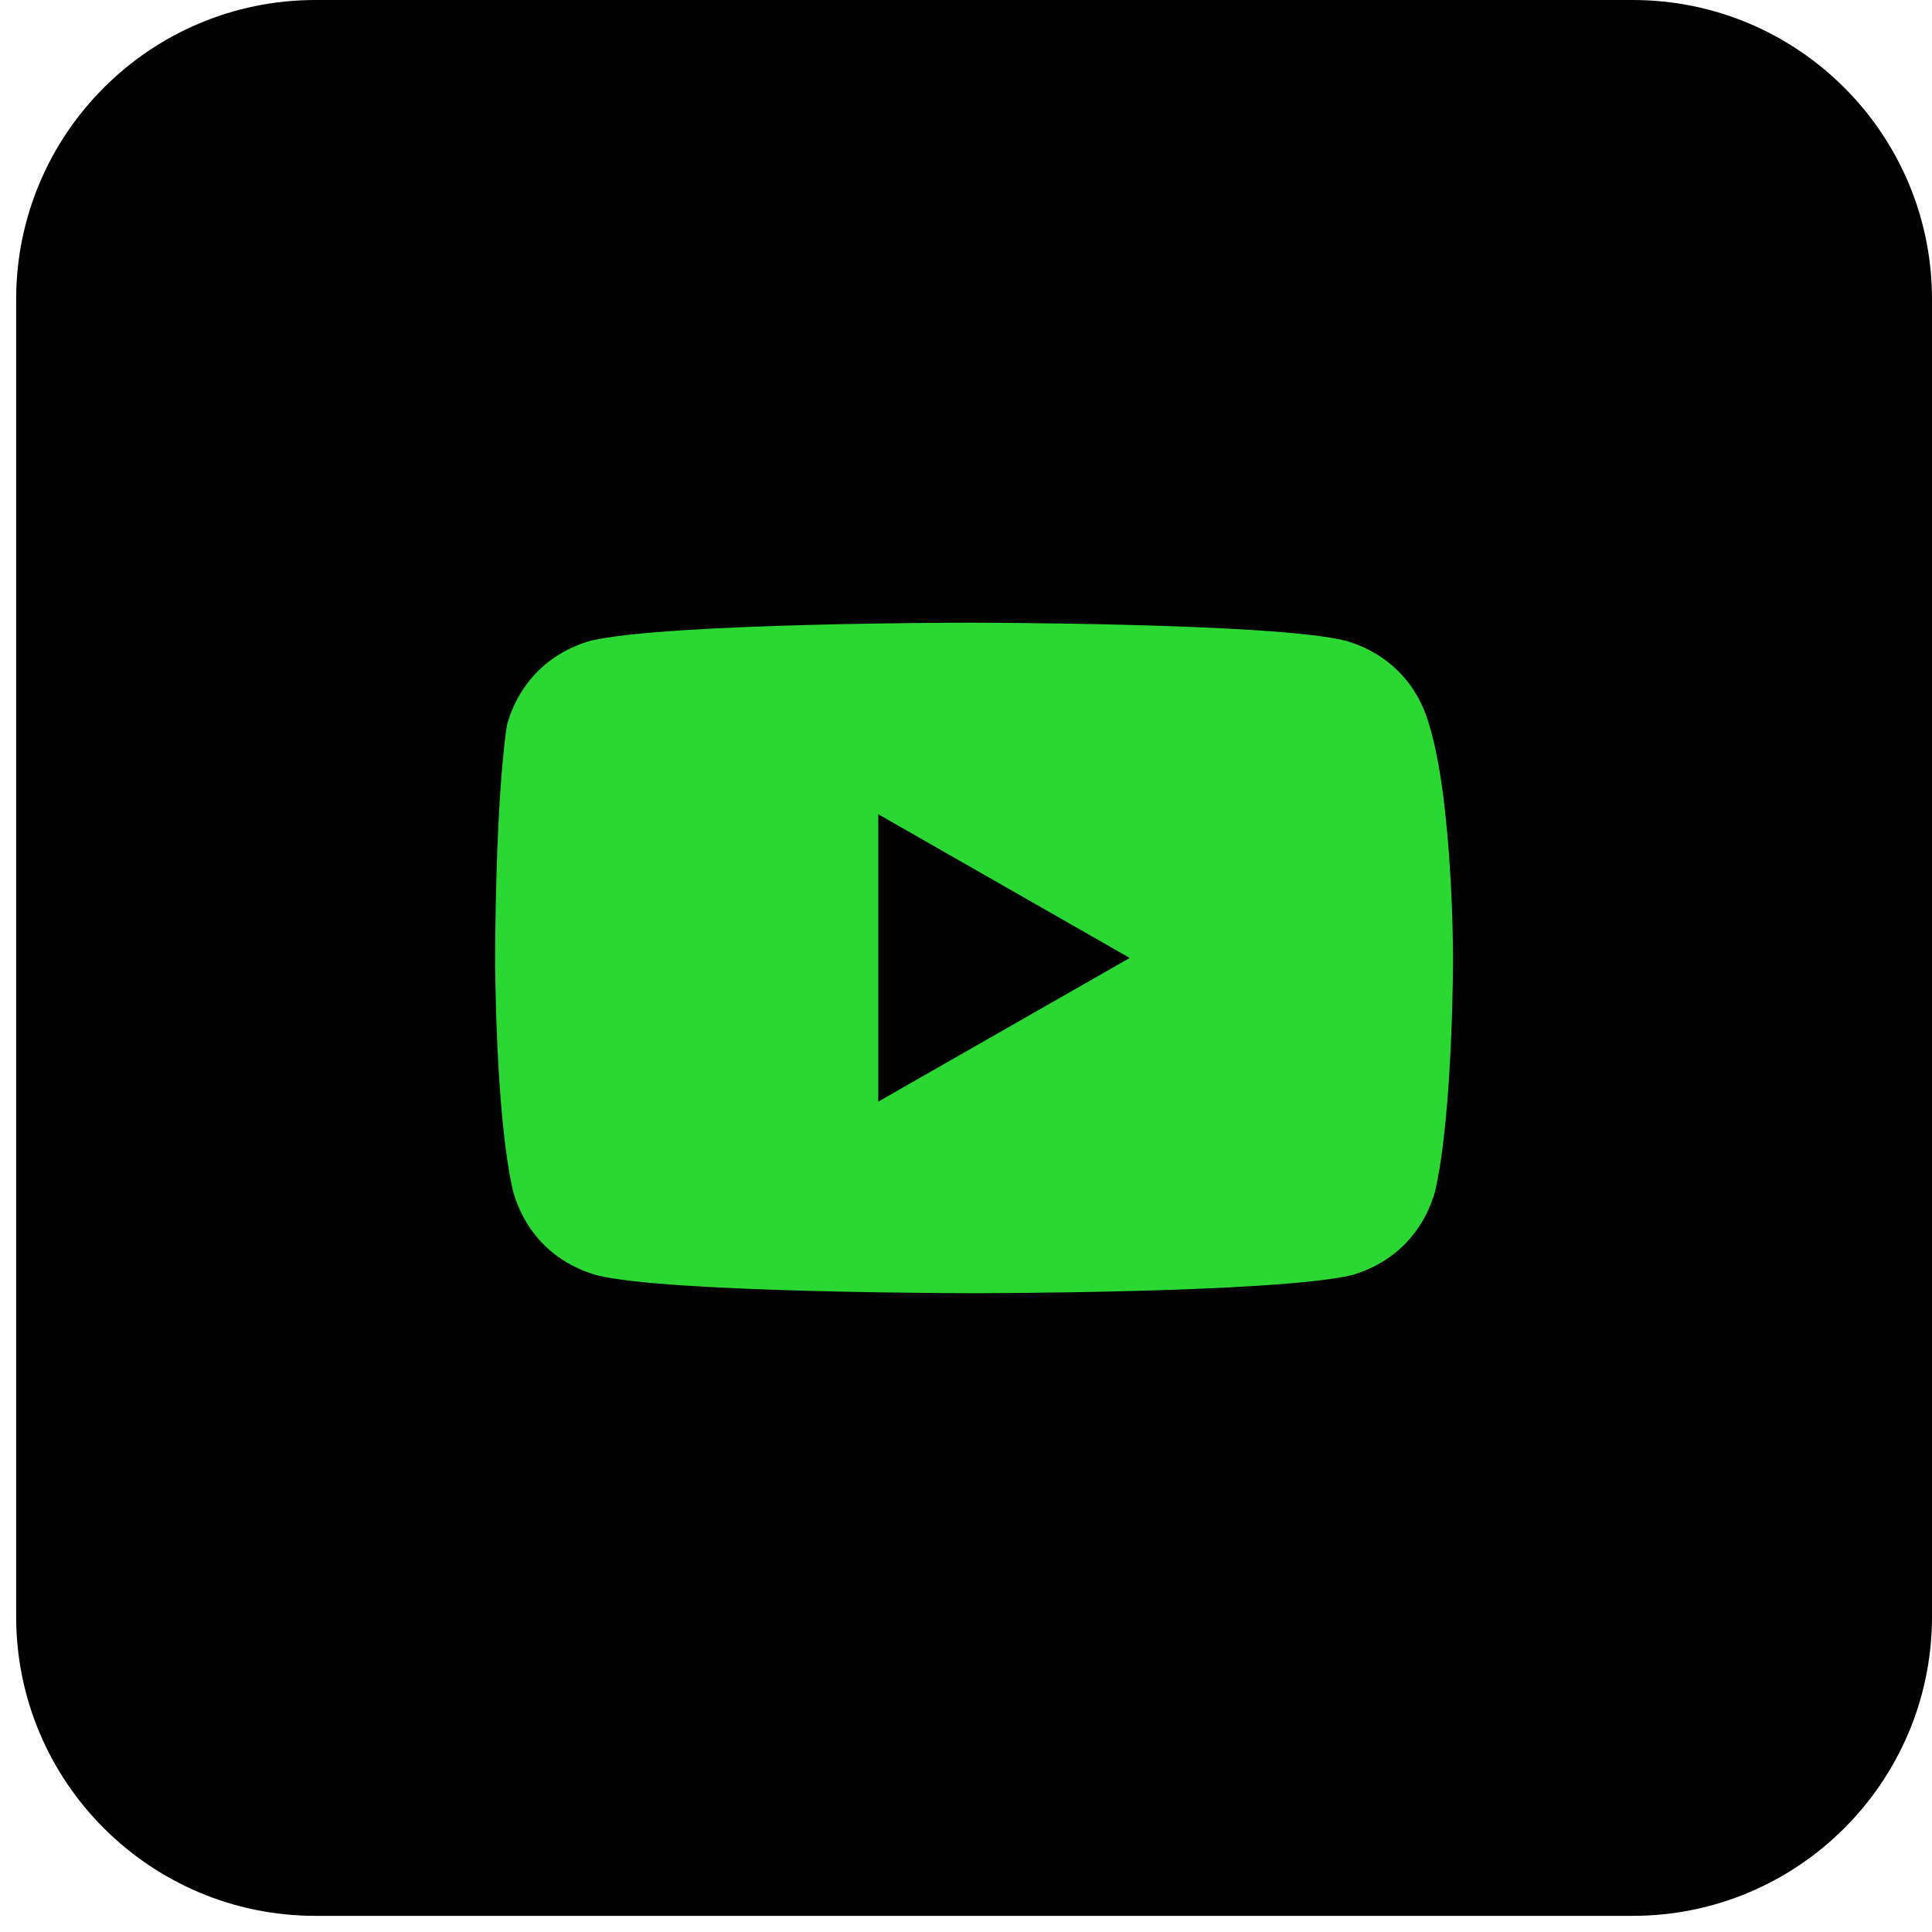
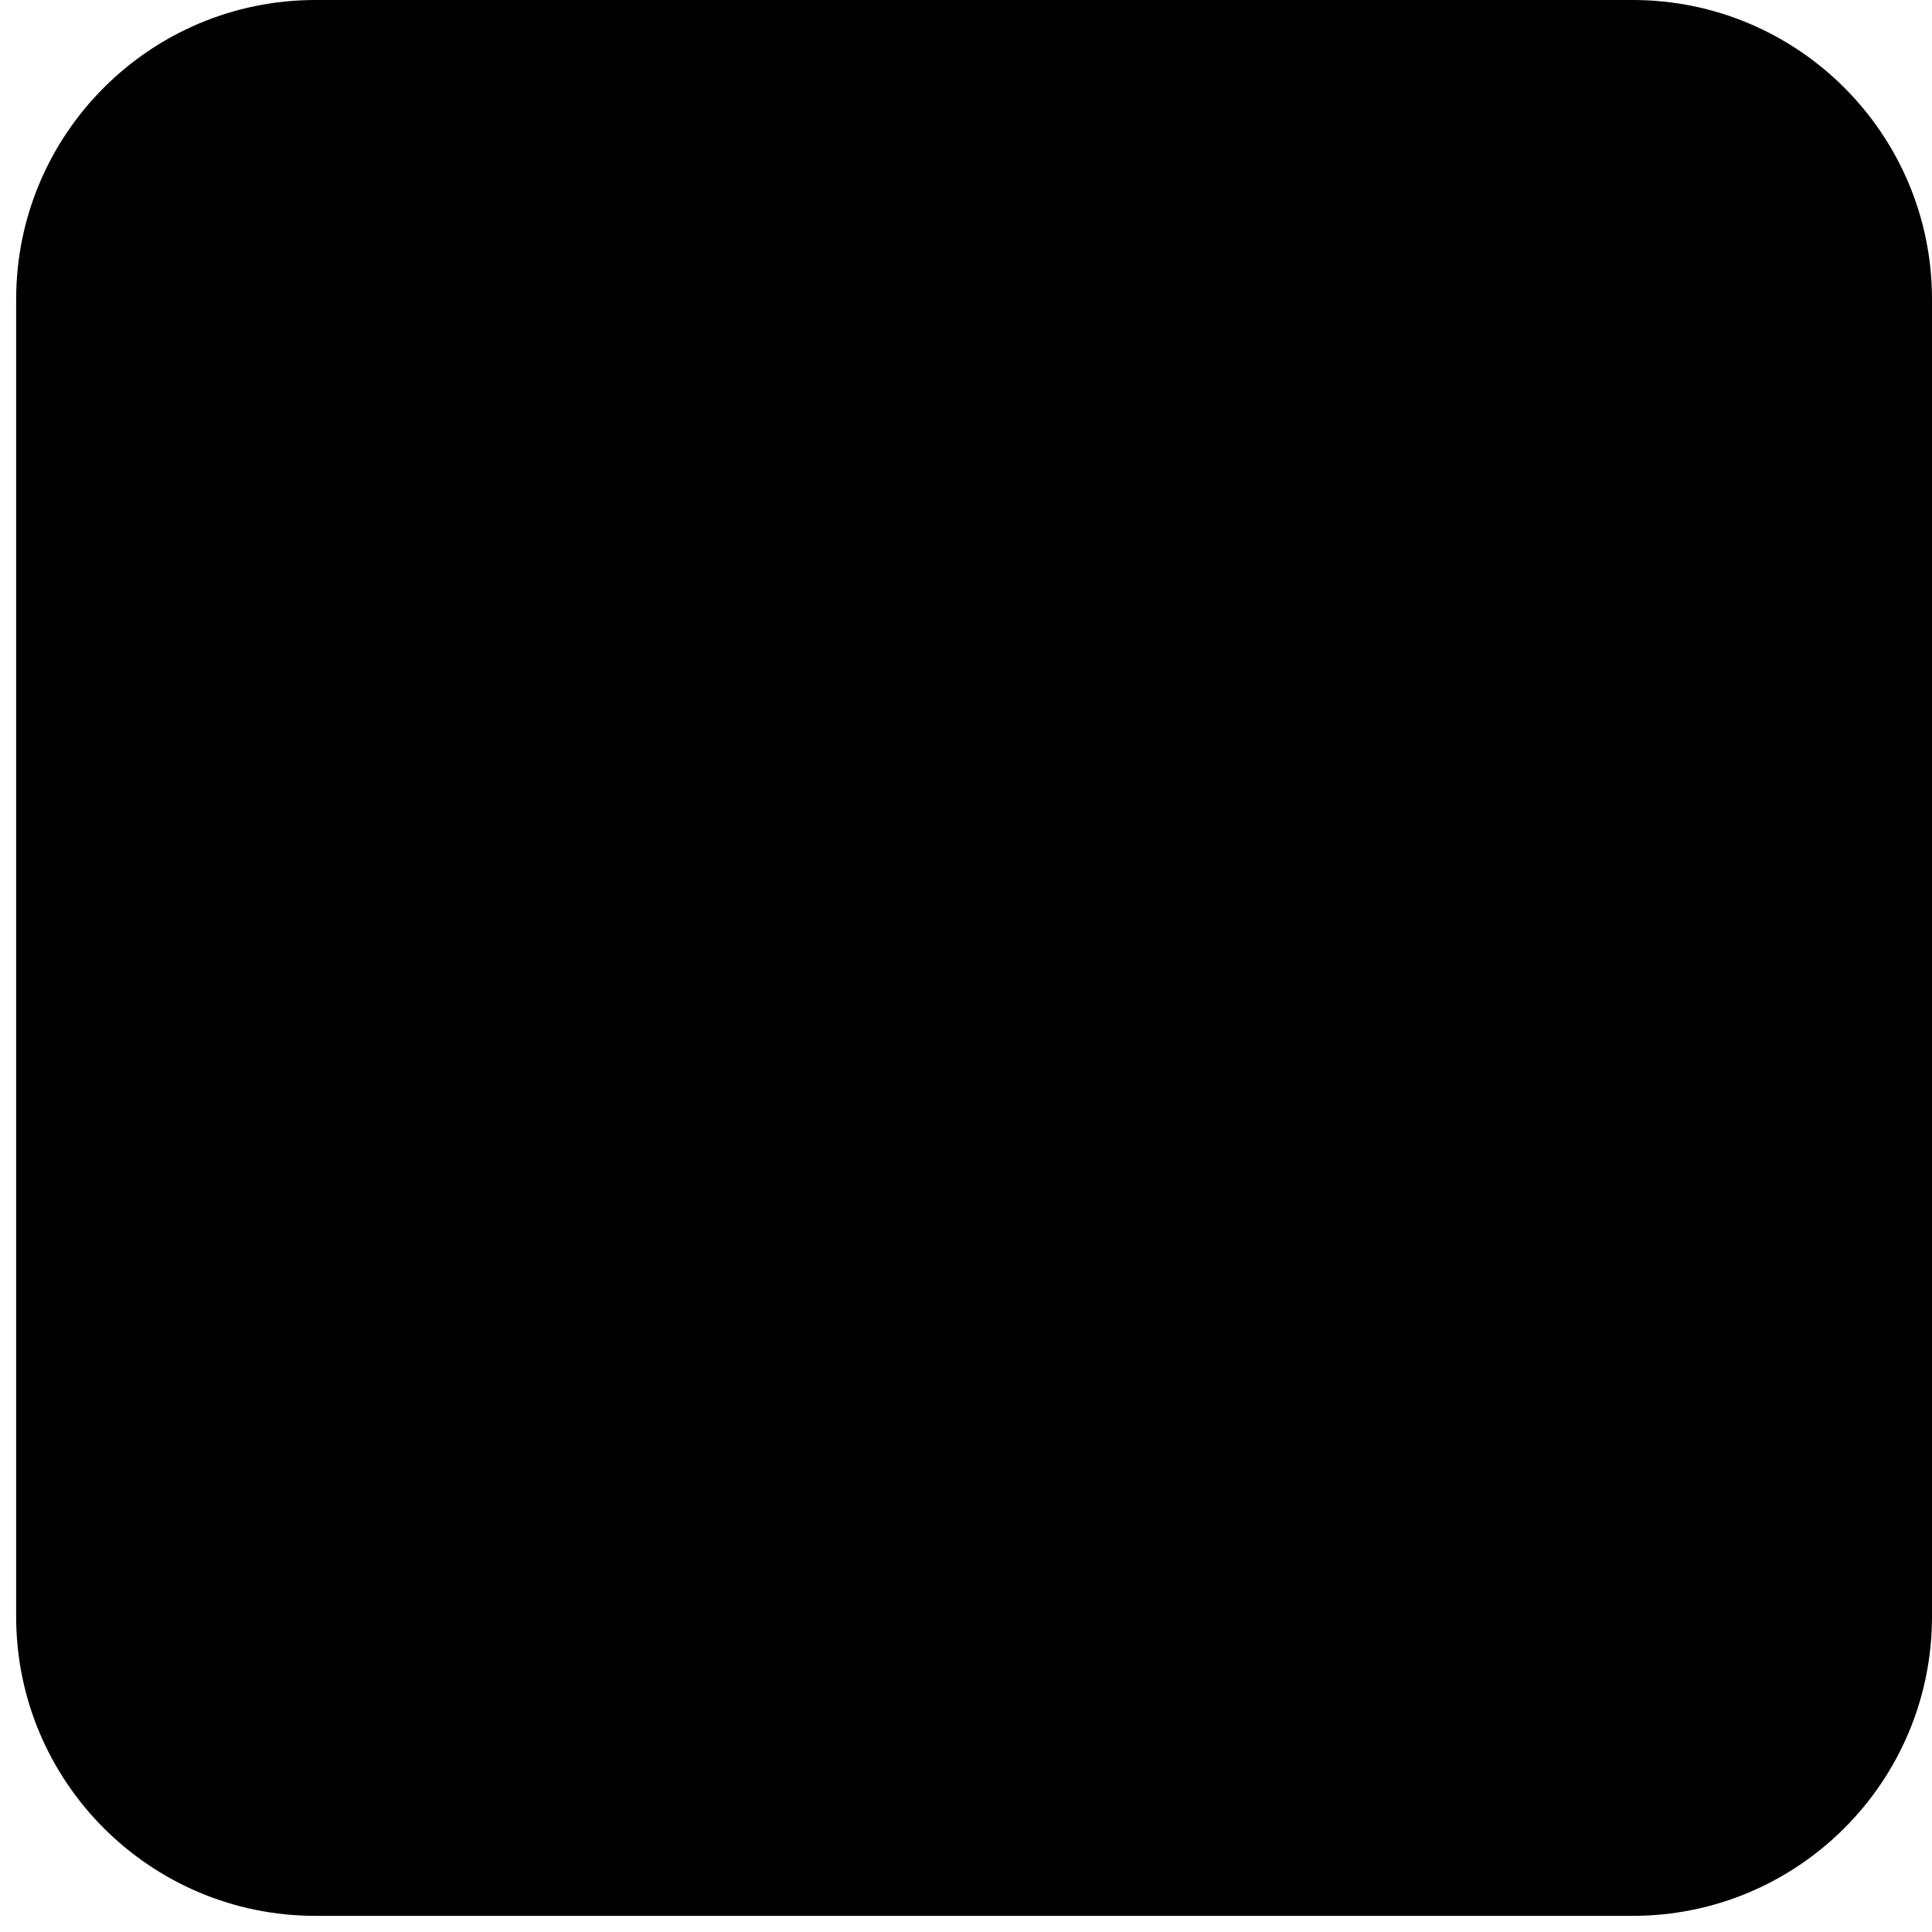
<svg xmlns="http://www.w3.org/2000/svg" width="50" height="50" viewBox="0 0 50 50" fill="none">
  <path d="M42.253 0H8.165C3.887 0 0.418 3.469 0.418 7.747V41.835C0.418 46.114 3.887 49.582 8.165 49.582H42.253C46.532 49.582 50 46.114 50 41.835V7.747C50 3.469 46.532 0 42.253 0Z" fill="black" />
-   <path d="M36.985 18.749C36.675 17.664 35.9 16.89 34.816 16.58C32.956 16.115 25.054 16.115 25.054 16.115C25.054 16.115 17.307 16.115 15.293 16.58C14.208 16.89 13.433 17.664 13.123 18.749C12.814 20.763 12.814 24.792 12.814 24.792C12.814 24.792 12.814 28.82 13.278 30.834C13.588 31.919 14.363 32.694 15.448 33.004C17.307 33.468 25.209 33.468 25.209 33.468C25.209 33.468 32.956 33.468 34.971 33.004C36.055 32.694 36.83 31.919 37.14 30.834C37.605 28.82 37.605 24.792 37.605 24.792C37.605 24.792 37.605 20.763 36.985 18.749ZM22.73 28.51V21.073L29.238 24.792L22.73 28.51Z" fill="#2BD732" />
</svg>